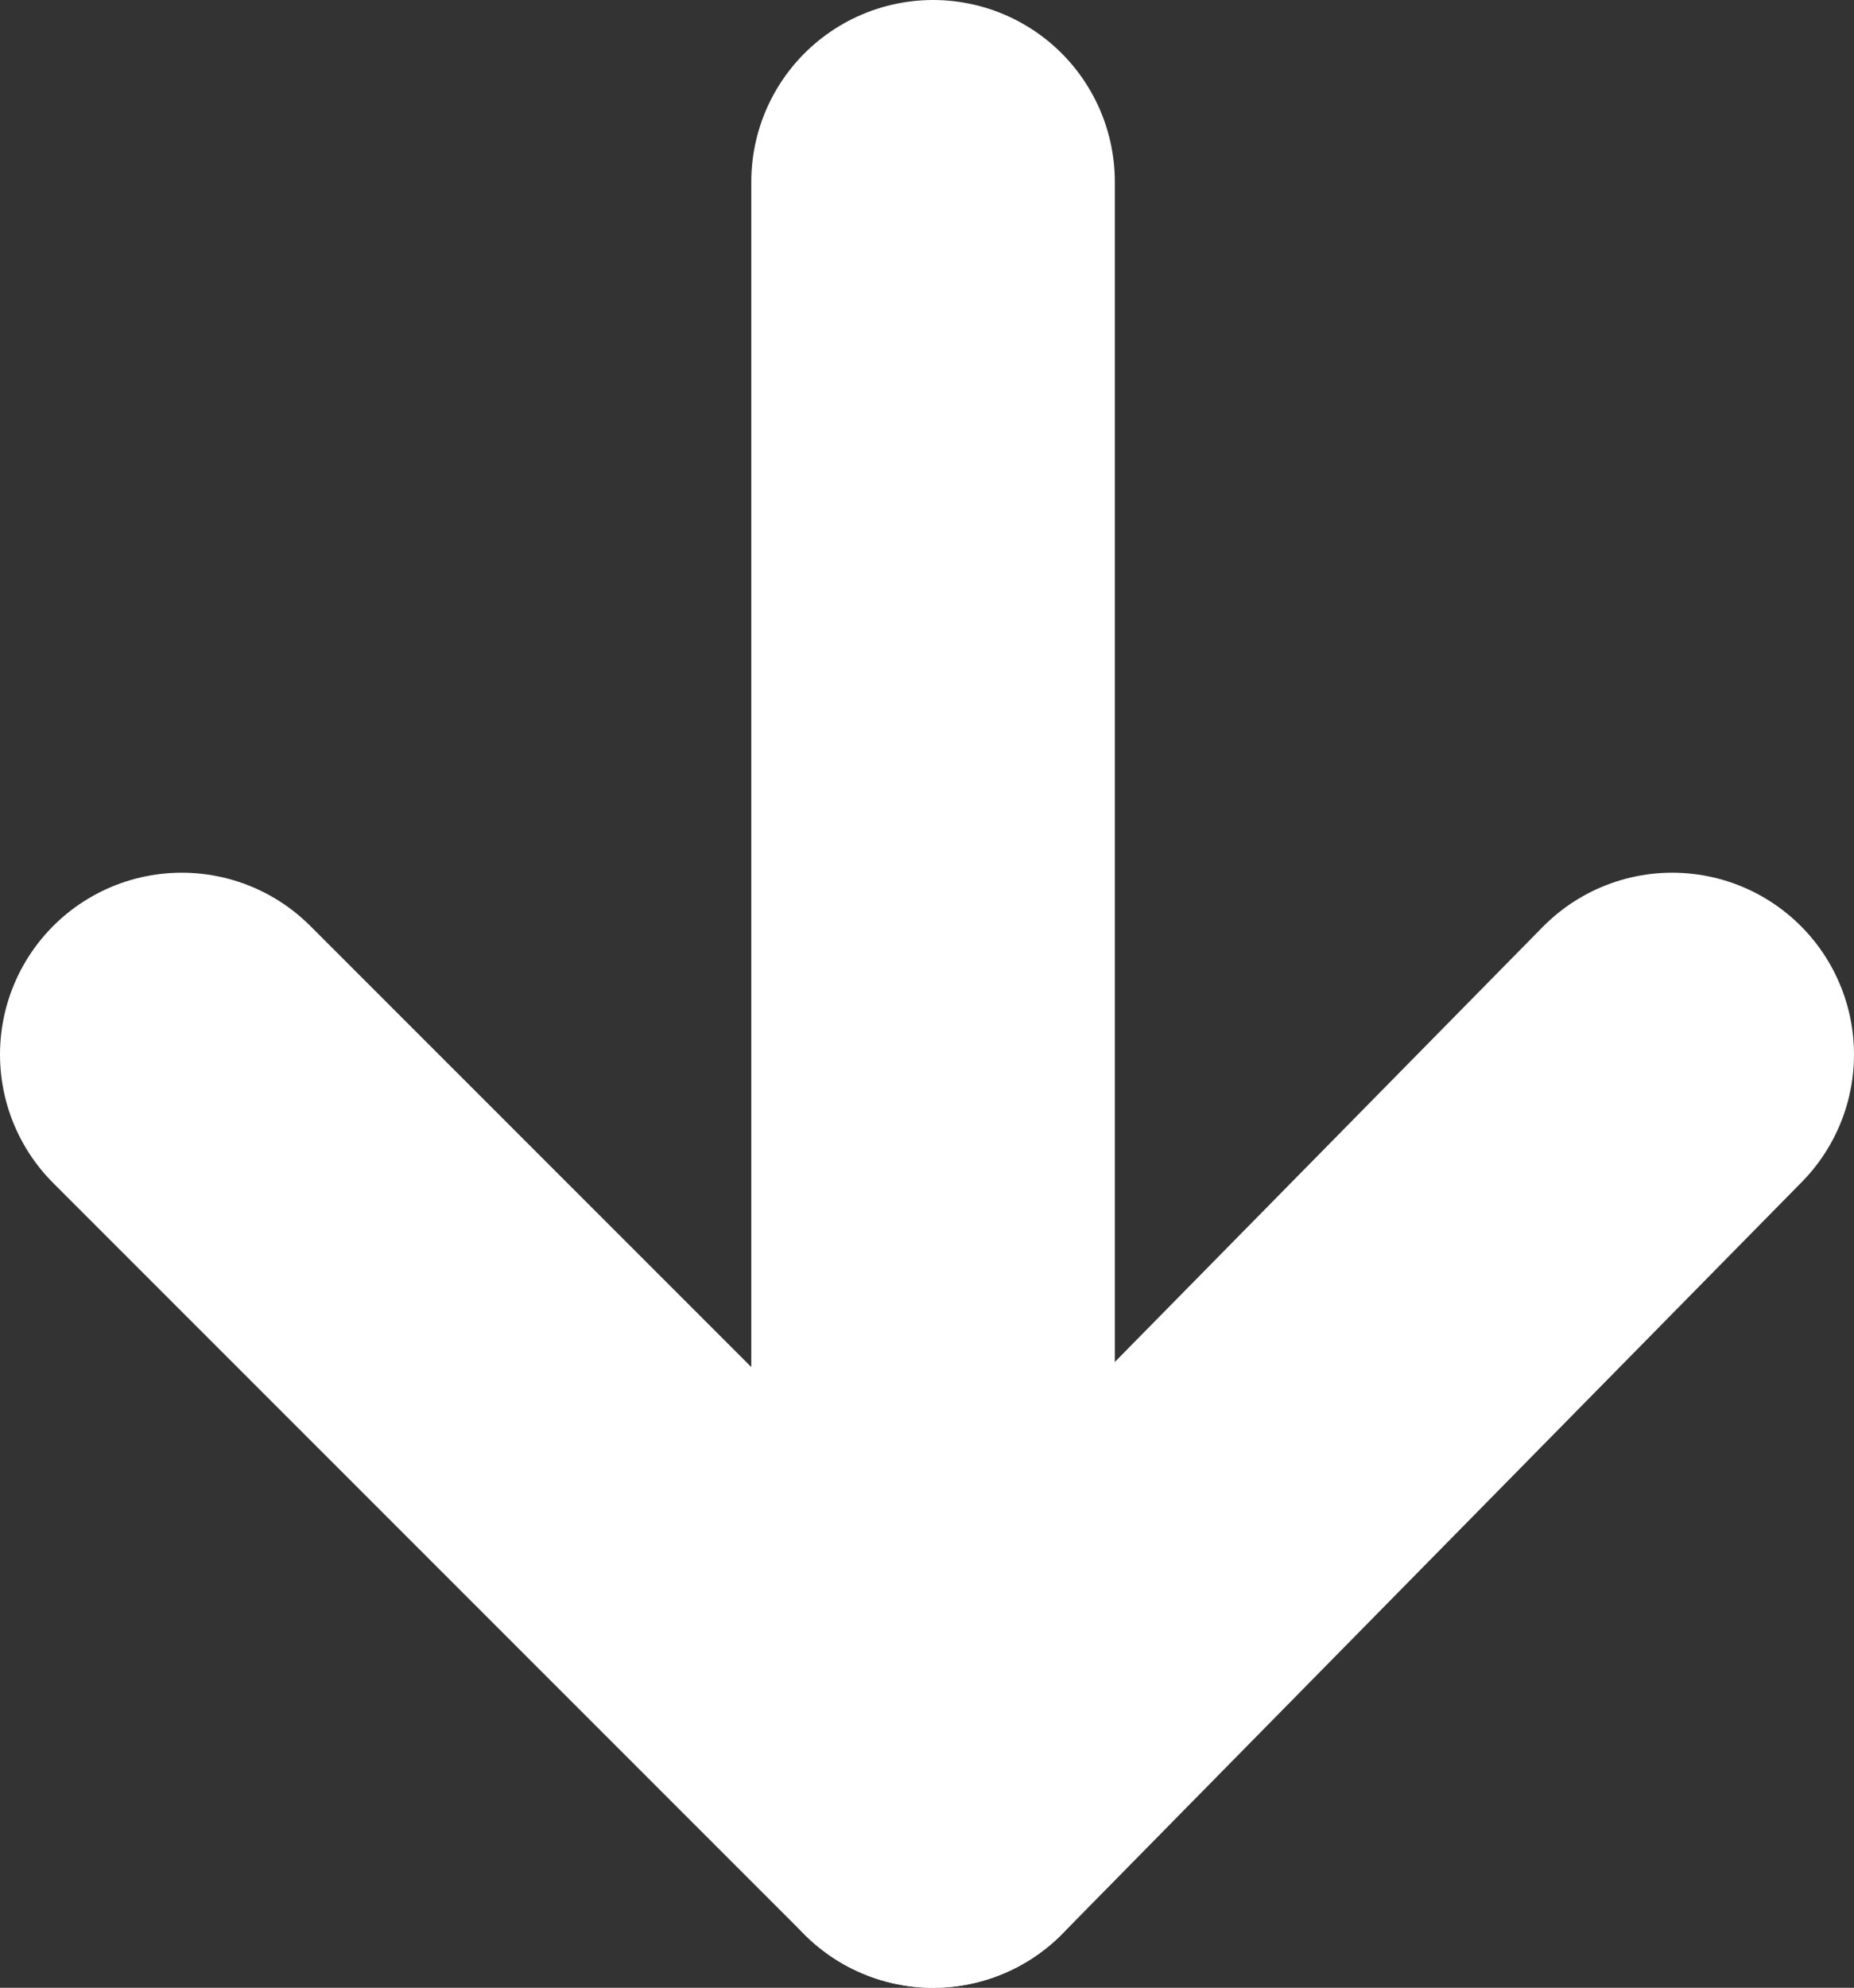
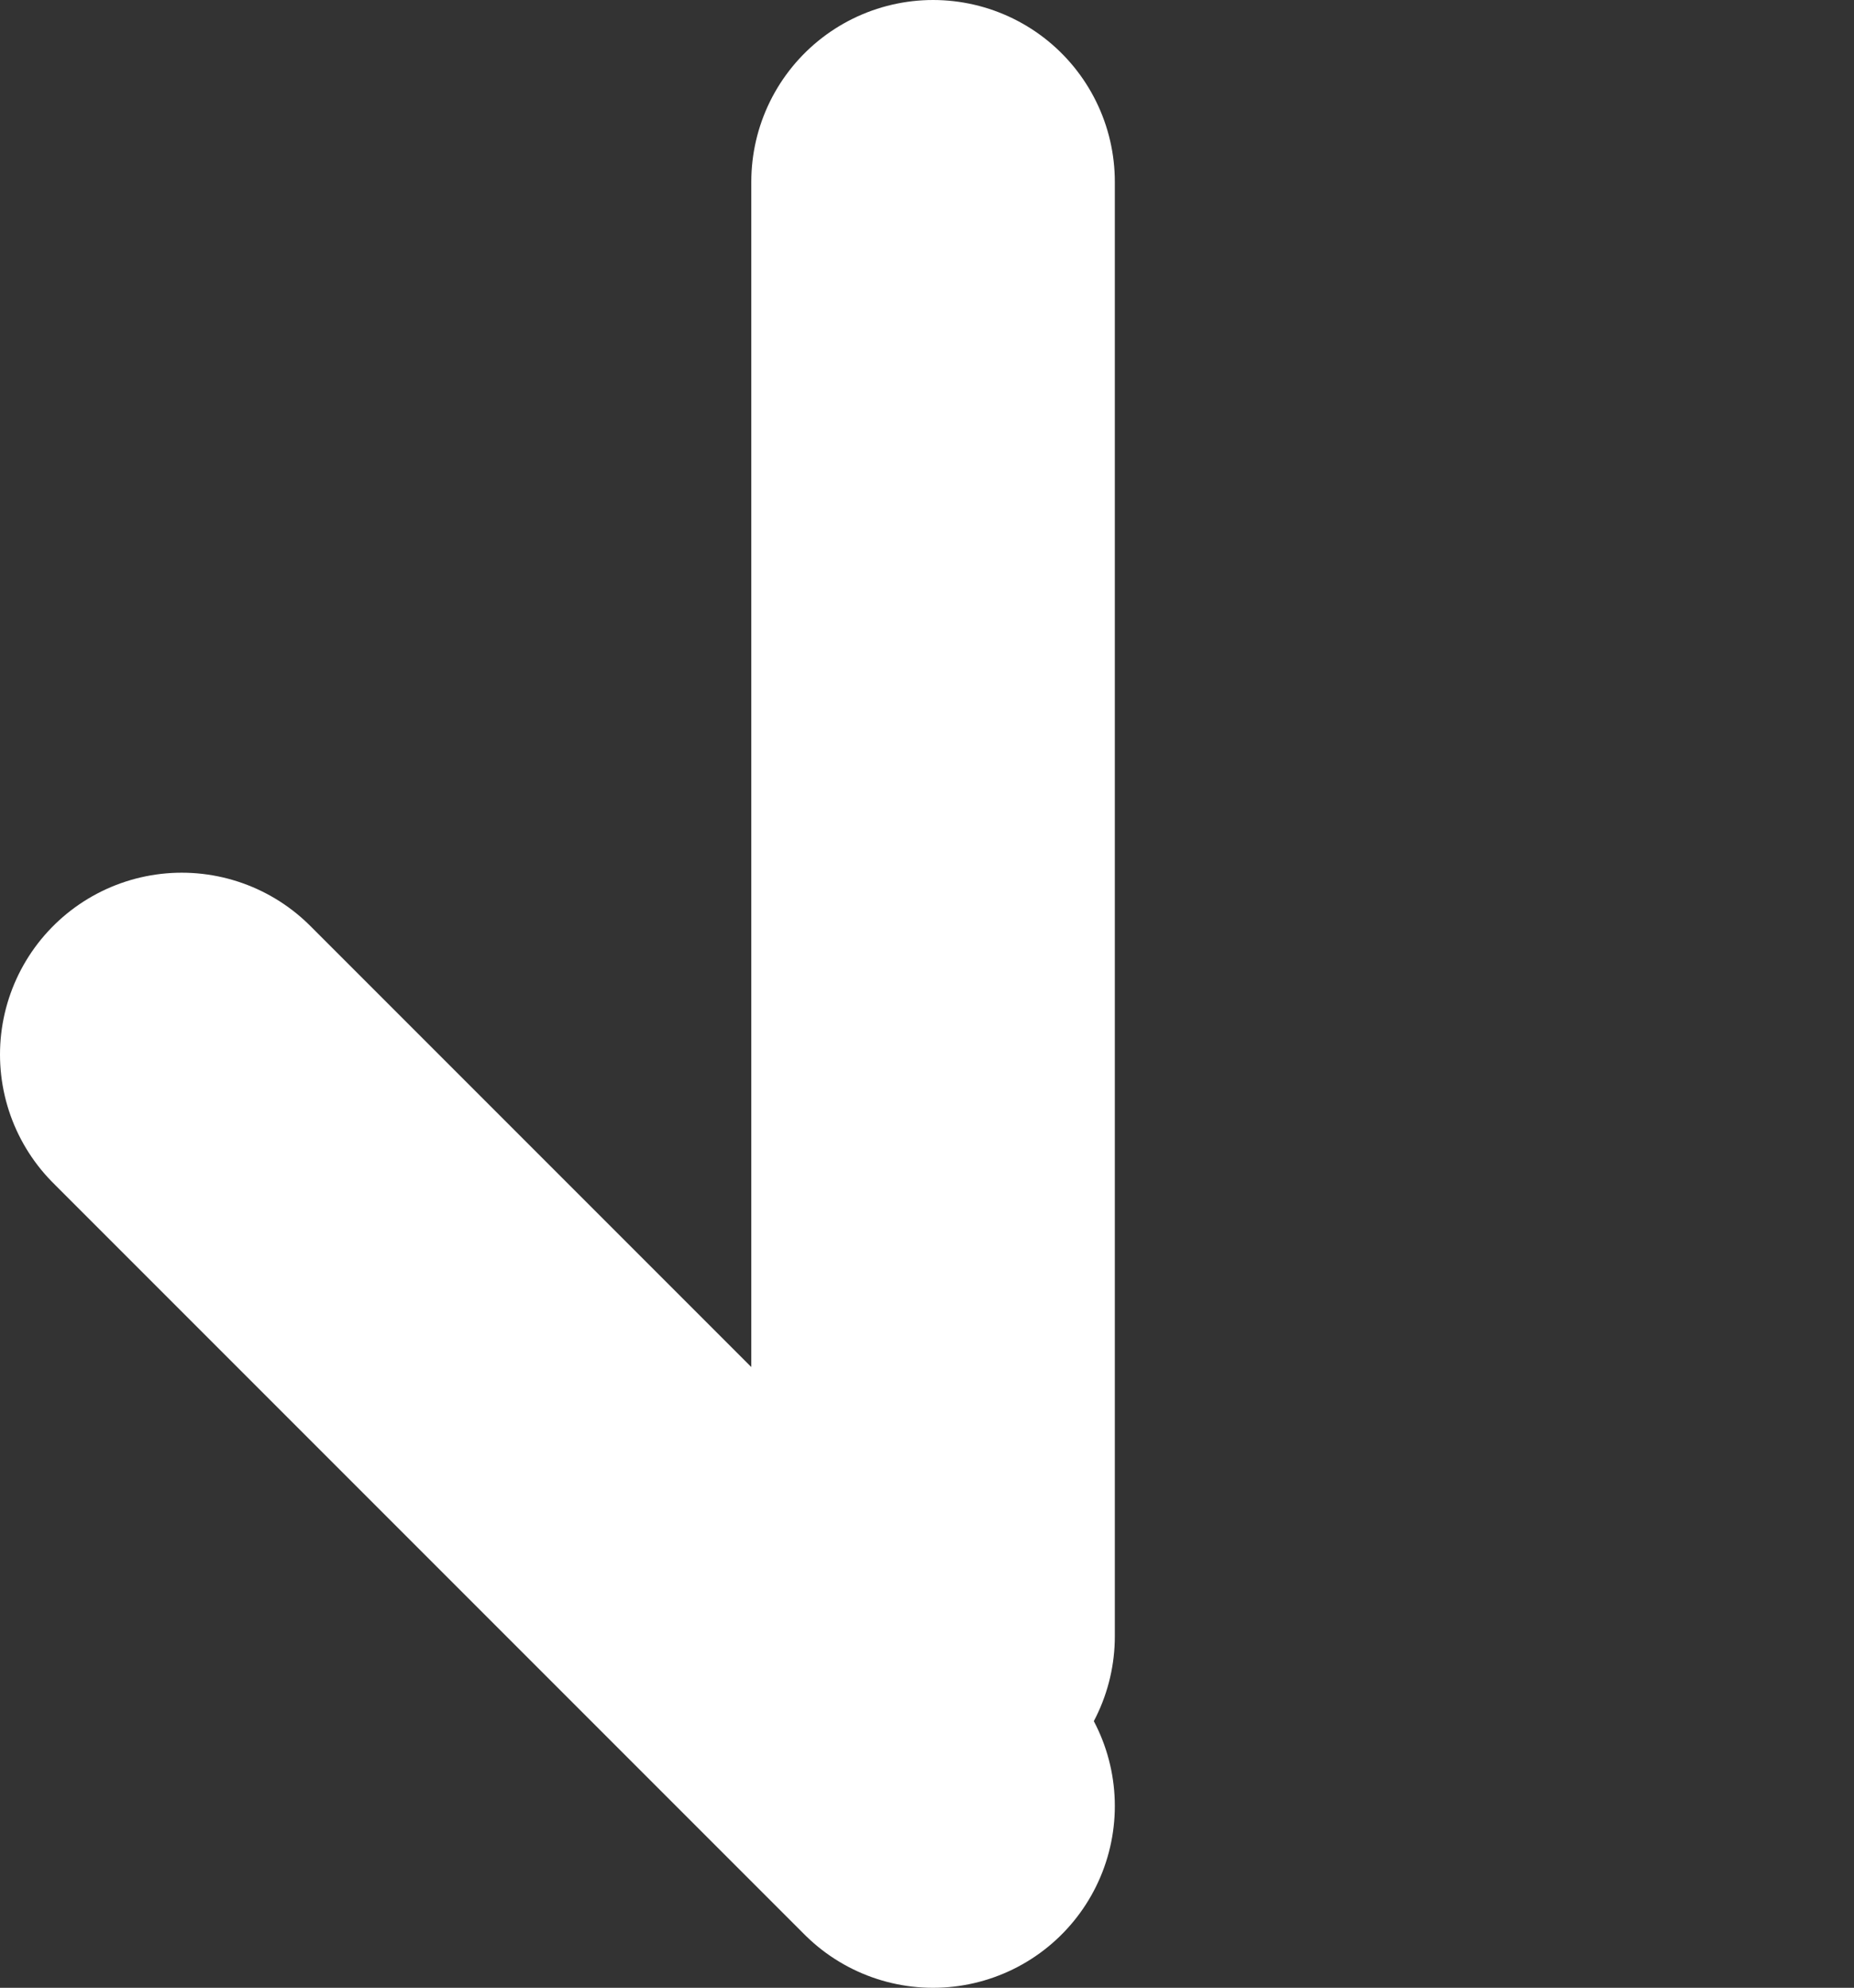
<svg xmlns="http://www.w3.org/2000/svg" id="_레이어_1" data-name="레이어 1" version="1.1" viewBox="0 0 15.3 16.4">
  <rect x="0" y="0" width="15.3" height="16.4" fill="#333333" stroke="none" />
  <defs>
    <style>
      .cls-1 {
        fill: none;
        stroke: #fff;
        stroke-linecap: round;
        stroke-linejoin: round;
        stroke-width: 3px;
      }
    </style>
  </defs>
  <g>
-     <line class="cls-1" x1="13.8" y1="8.7" x2="7.7" y2="14.9" />
    <line class="cls-1" x1="7.7" y1="14.9" x2="1.5" y2="8.7" />
  </g>
  <line class="cls-1" x1="7.7" y1="1.5" x2="7.7" y2="13.5" />
</svg>